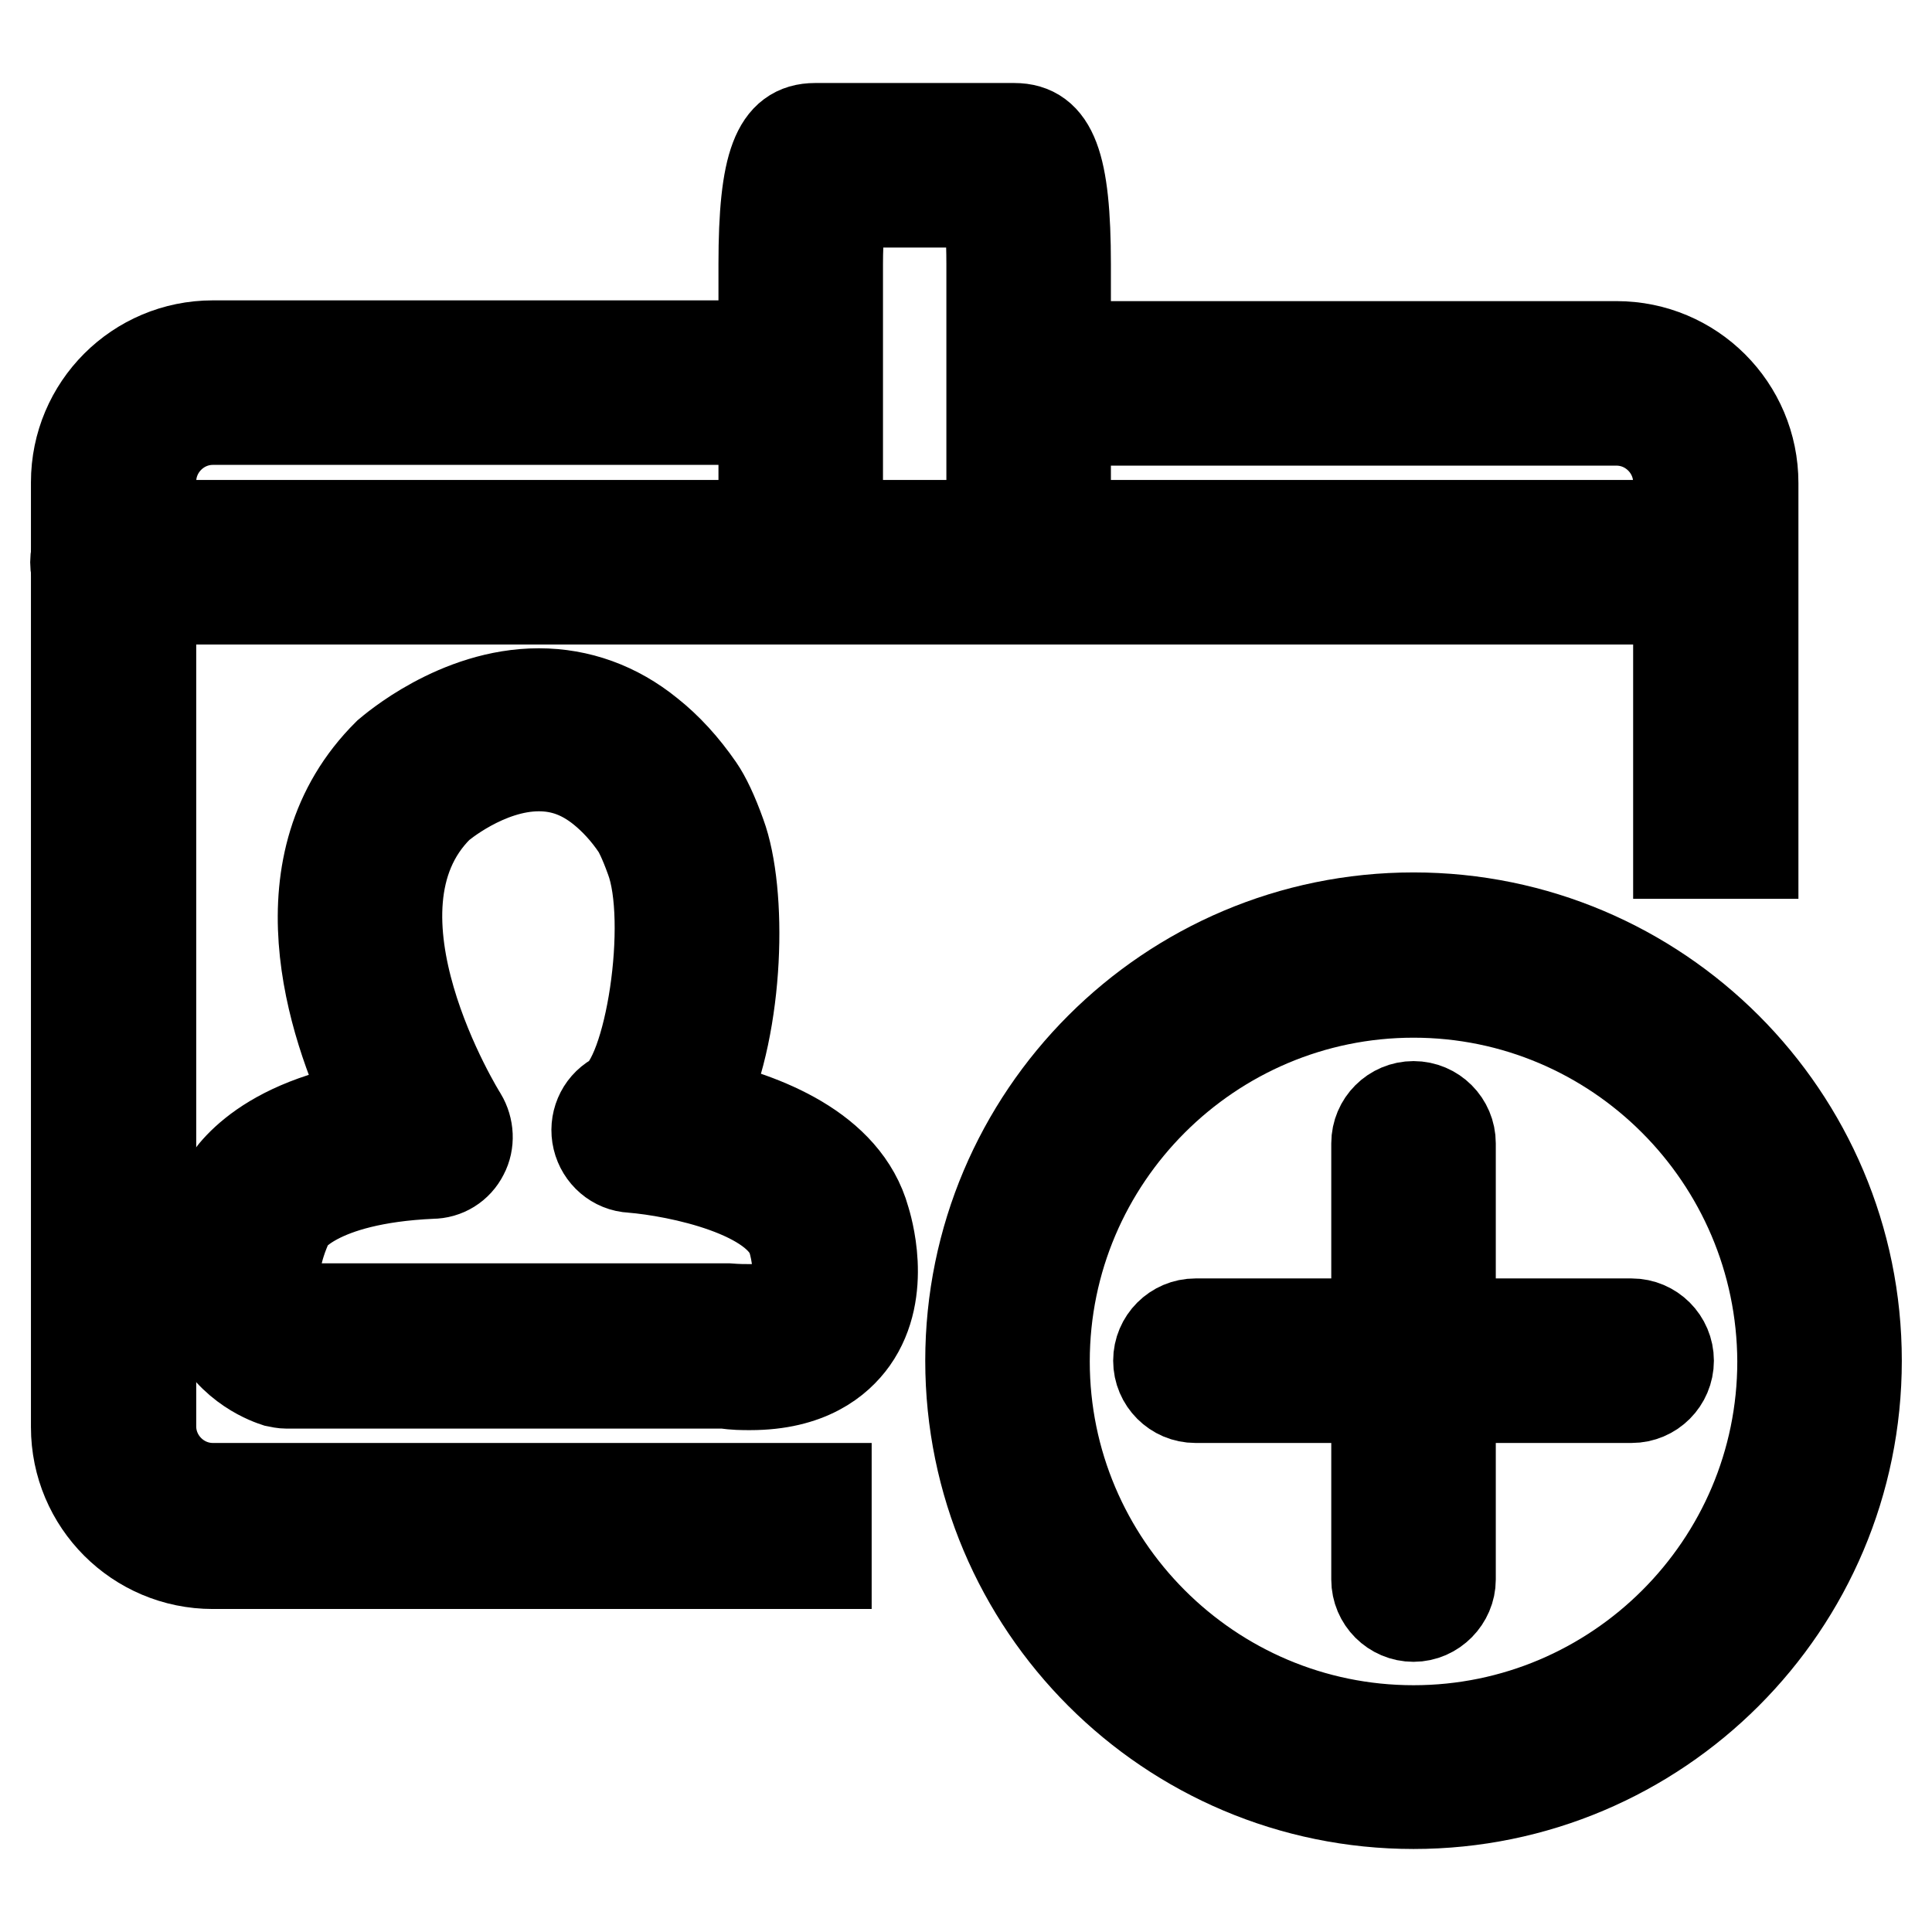
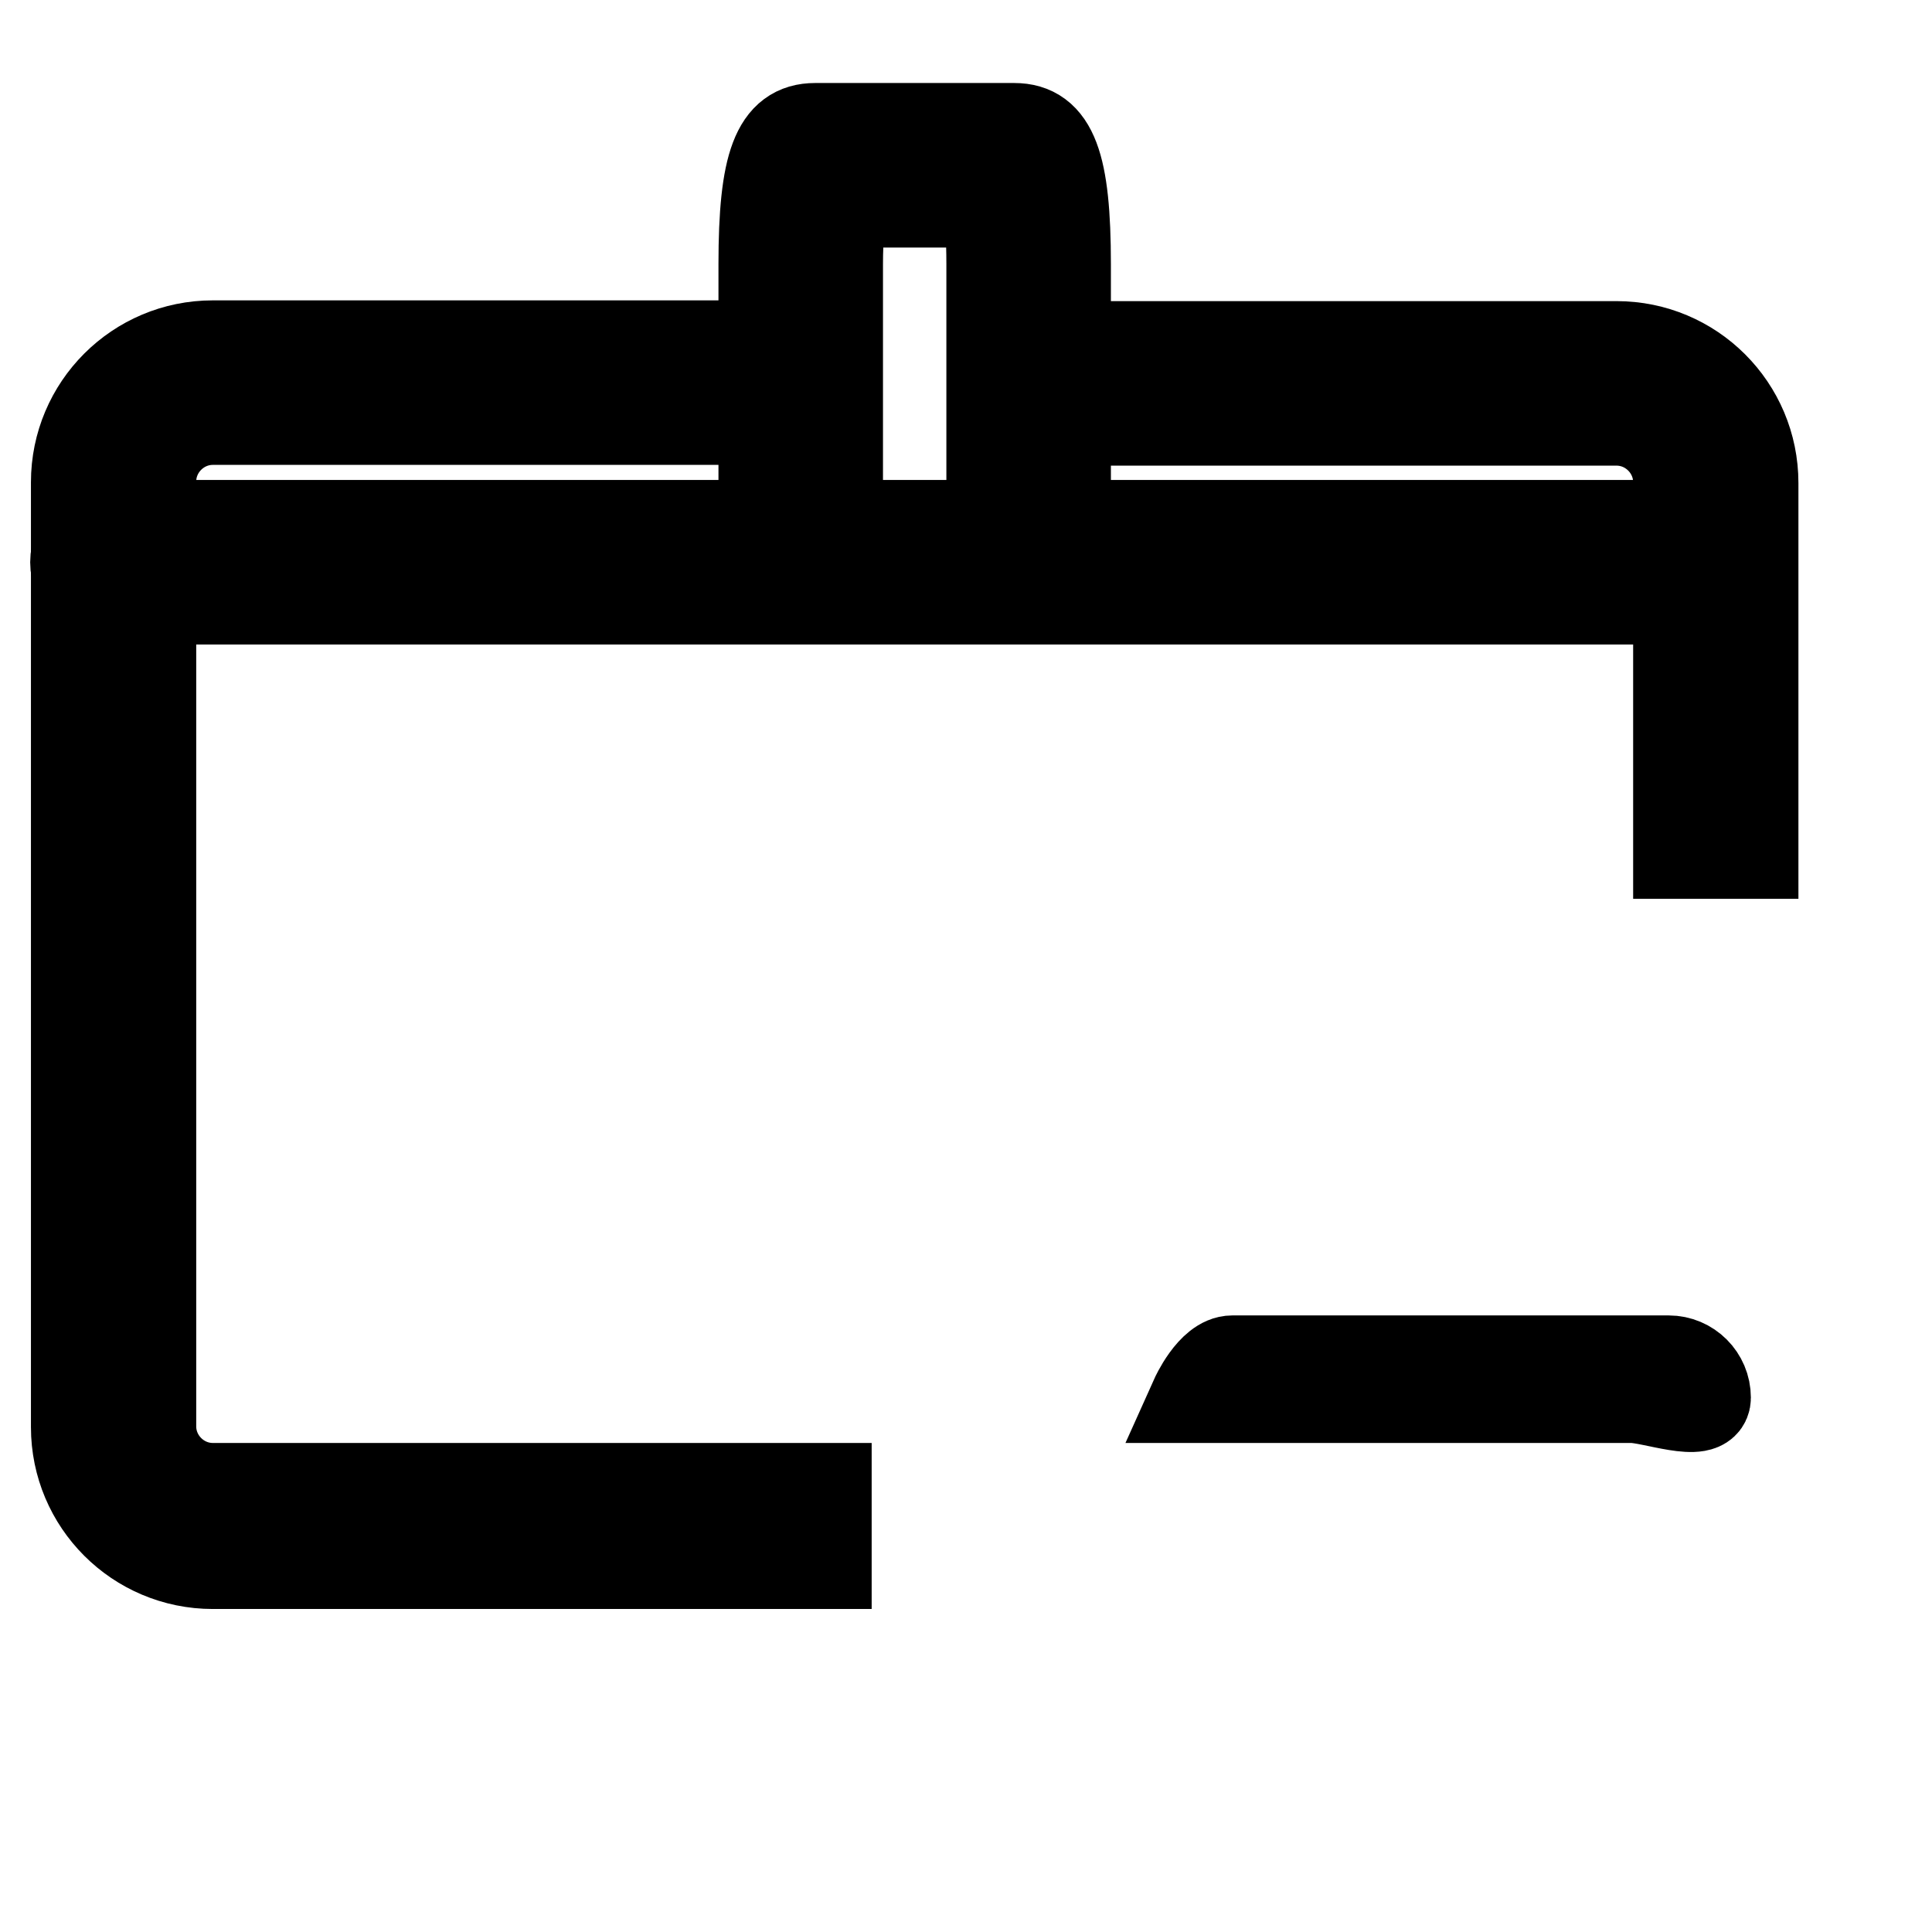
<svg xmlns="http://www.w3.org/2000/svg" version="1.1" x="0px" y="0px" viewBox="0 0 256 256" enable-background="new 0 0 256 256" xml:space="preserve">
  <g>
    <g>
-       <path stroke-width="12" fill-opacity="0" stroke="#000000" d="M187.3,239c-32.4,0-58.7-26.3-58.7-58.7c0-32.4,26.3-58.7,58.7-58.7c32.4,0,58.7,26.3,58.7,58.7C246,212.7,219.7,239,187.3,239z M187.3,131.5c-26.9,0-48.9,21.9-48.9,48.9c0,26.9,21.9,48.9,48.9,48.9c26.9,0,48.9-21.9,48.9-48.9C236.1,153.4,214.2,131.5,187.3,131.5z" />
      <path stroke-width="12" fill-opacity="0" stroke="#000000" d="M232.2,113.1h-9.8V63.9c0-4.5-3.7-8.2-8.2-8.2h-80.7v-9.8h80.7c10,0,18.1,8.1,18.1,18.1V113.1z" />
      <path stroke-width="12" fill-opacity="0" stroke="#000000" d="M109.5,207.2H28.2c-10,0-18.1-8.1-18.1-18.1V63.9c0-10,8.1-18.1,18.1-18.1h80.7v9.8H28.2c-4.5,0-8.2,3.7-8.2,8.2v125.2c0,4.5,3.7,8.2,8.2,8.2h81.3V207.2z" />
      <path stroke-width="12" fill-opacity="0" stroke="#000000" d="M111,76.5h-9.8V35c0-13.3,1.8-18,6.8-18h26.4c5,0,6.8,4.7,6.8,18v39.1h-9.8V35c0-3.6-0.2-6.4-0.5-8.2h-19.4c-0.2,1.8-0.5,4.6-0.5,8.2L111,76.5L111,76.5z" />
      <path stroke-width="12" fill-opacity="0" stroke="#000000" d="M227.2,79.4H14.9c-2.7,0-4.9-2.2-4.9-4.9c0-2.7,2.2-4.9,4.9-4.9h212.3c2.7,0,4.9,2.2,4.9,4.9C232.2,77.2,230,79.4,227.2,79.4z" />
-       <path stroke-width="12" fill-opacity="0" stroke="#000000" d="M216.2,185.2h-57.8c-2.7,0-4.9-2.2-4.9-4.9s2.2-4.9,4.9-4.9h57.8c2.7,0,4.9,2.2,4.9,4.9S218.9,185.2,216.2,185.2z" />
-       <path stroke-width="12" fill-opacity="0" stroke="#000000" d="M187.3,214.2c-2.7,0-4.9-2.2-4.9-4.9v-57.8c0-2.7,2.2-4.9,4.9-4.9s4.9,2.2,4.9,4.9v57.8C192.2,211.9,190,214.2,187.3,214.2z" />
-       <path stroke-width="12" fill-opacity="0" stroke="#000000" d="M99.4,183.5c-1,0-2.1,0-3.3-0.2l-58.1,0c-0.5,0-0.9-0.1-1.4-0.2c-0.6-0.2-6-1.9-8.6-7.7c-2.2-4.8-1.7-10.7,1.4-17.6c0.4-0.9,4.2-8.6,19.8-11.2c-5.2-10.9-12.3-32.3,2.2-46.7c0.6-0.5,9.2-8,20-8c5.3,0,10.3,1.8,14.6,5.3c2.4,1.9,4.6,4.3,6.6,7.2c0.9,1.3,1.9,3.4,2.9,6.2c2.8,7.6,2.5,24.9-2.5,35.7c8,1.8,19,5.9,21.6,15.3c0.2,0.7,3,9.4-1.6,15.9C111,180.3,107.1,183.5,99.4,183.5z M38.9,173.4l57.6,0c1.3,0.1,2.1,0.1,2.9,0.1c2,0,4.5-0.3,5.5-1.8c1.5-2.1,0.5-6.3,0.2-7.3c-1.8-6.4-15.2-9.2-21.4-9.7c-2.2-0.1-4-1.7-4.5-3.8c-0.5-2.1,0.4-4.3,2.3-5.4c4.7-2.7,7.8-23.5,4.7-31.7c-0.9-2.5-1.6-3.8-1.8-4.1c-1.4-2.1-3-3.8-4.6-5.1c-2.6-2.1-5.3-3.1-8.4-3.1c-7,0-13.2,5.3-13.3,5.4c-13.9,13.8,2.9,40.8,3.1,41.1c0.9,1.5,1,3.4,0.2,4.9c-0.8,1.6-2.4,2.6-4.2,2.6c-15.5,0.7-18.9,6.2-18.9,6.3c-1.8,3.9-2.3,7.1-1.4,9.2C37.4,172.4,38.3,173.1,38.9,173.4z" />
+       <path stroke-width="12" fill-opacity="0" stroke="#000000" d="M216.2,185.2h-57.8s2.2-4.9,4.9-4.9h57.8c2.7,0,4.9,2.2,4.9,4.9S218.9,185.2,216.2,185.2z" />
    </g>
  </g>
</svg>